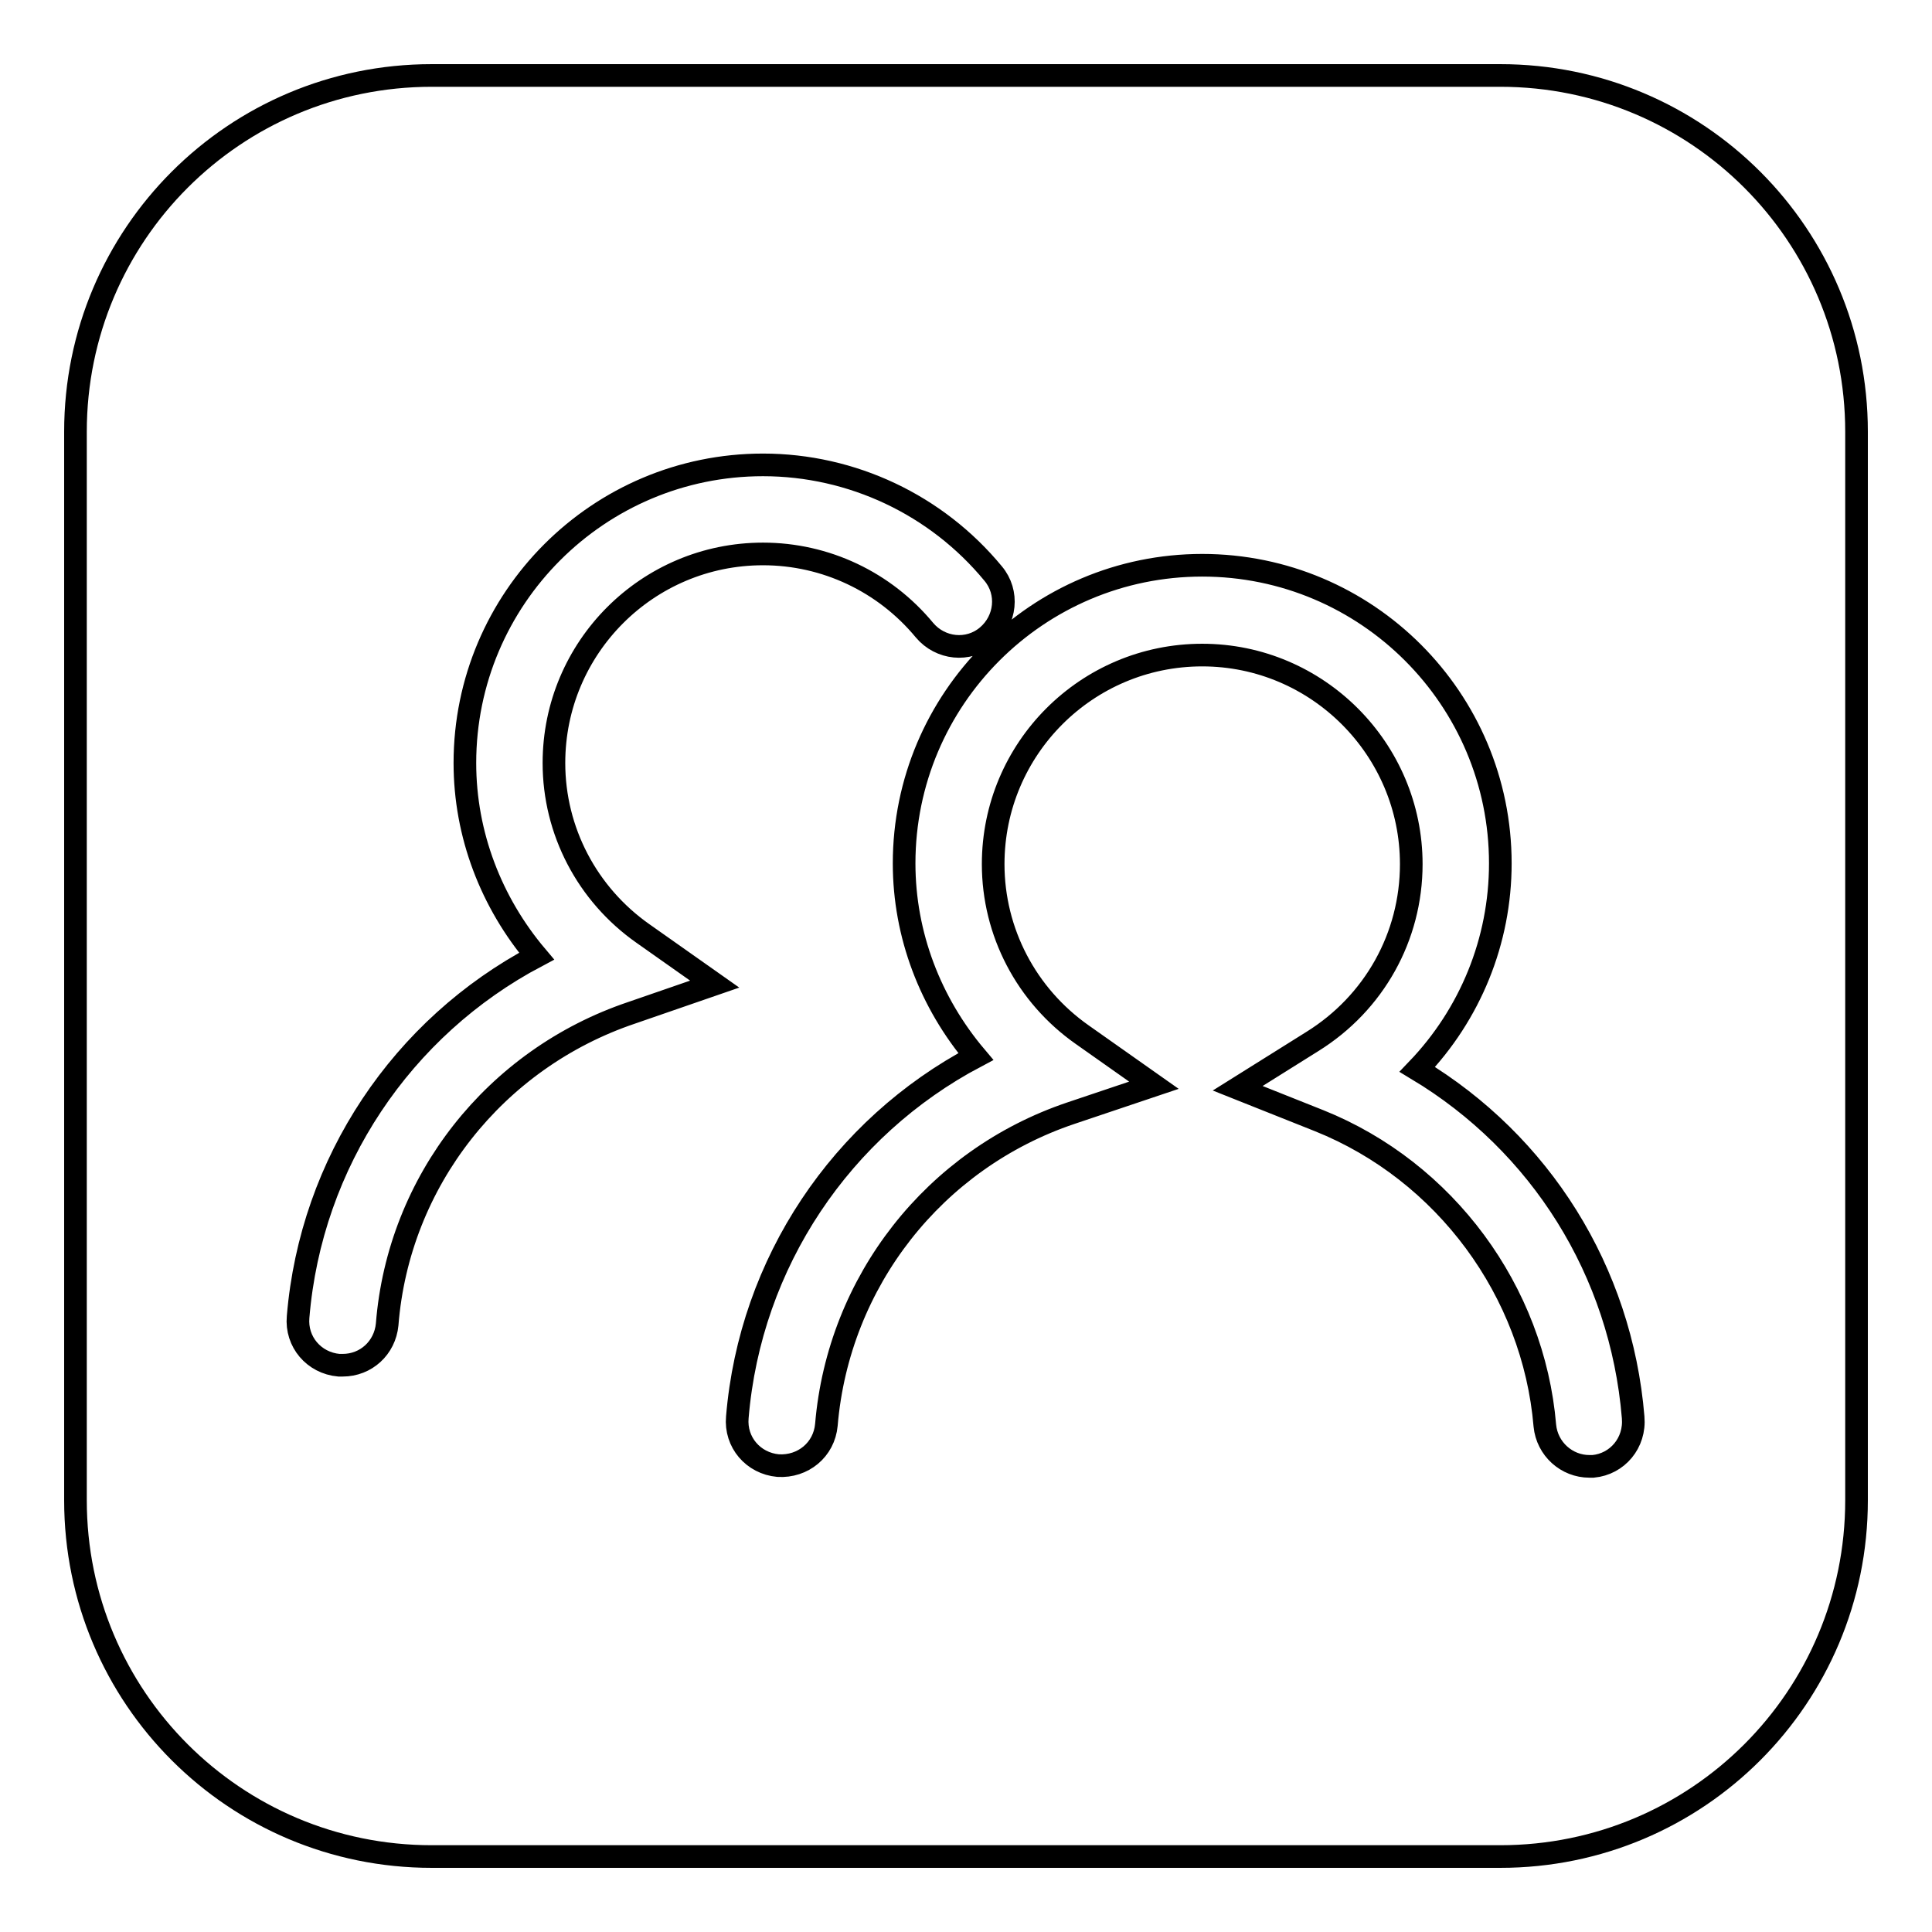
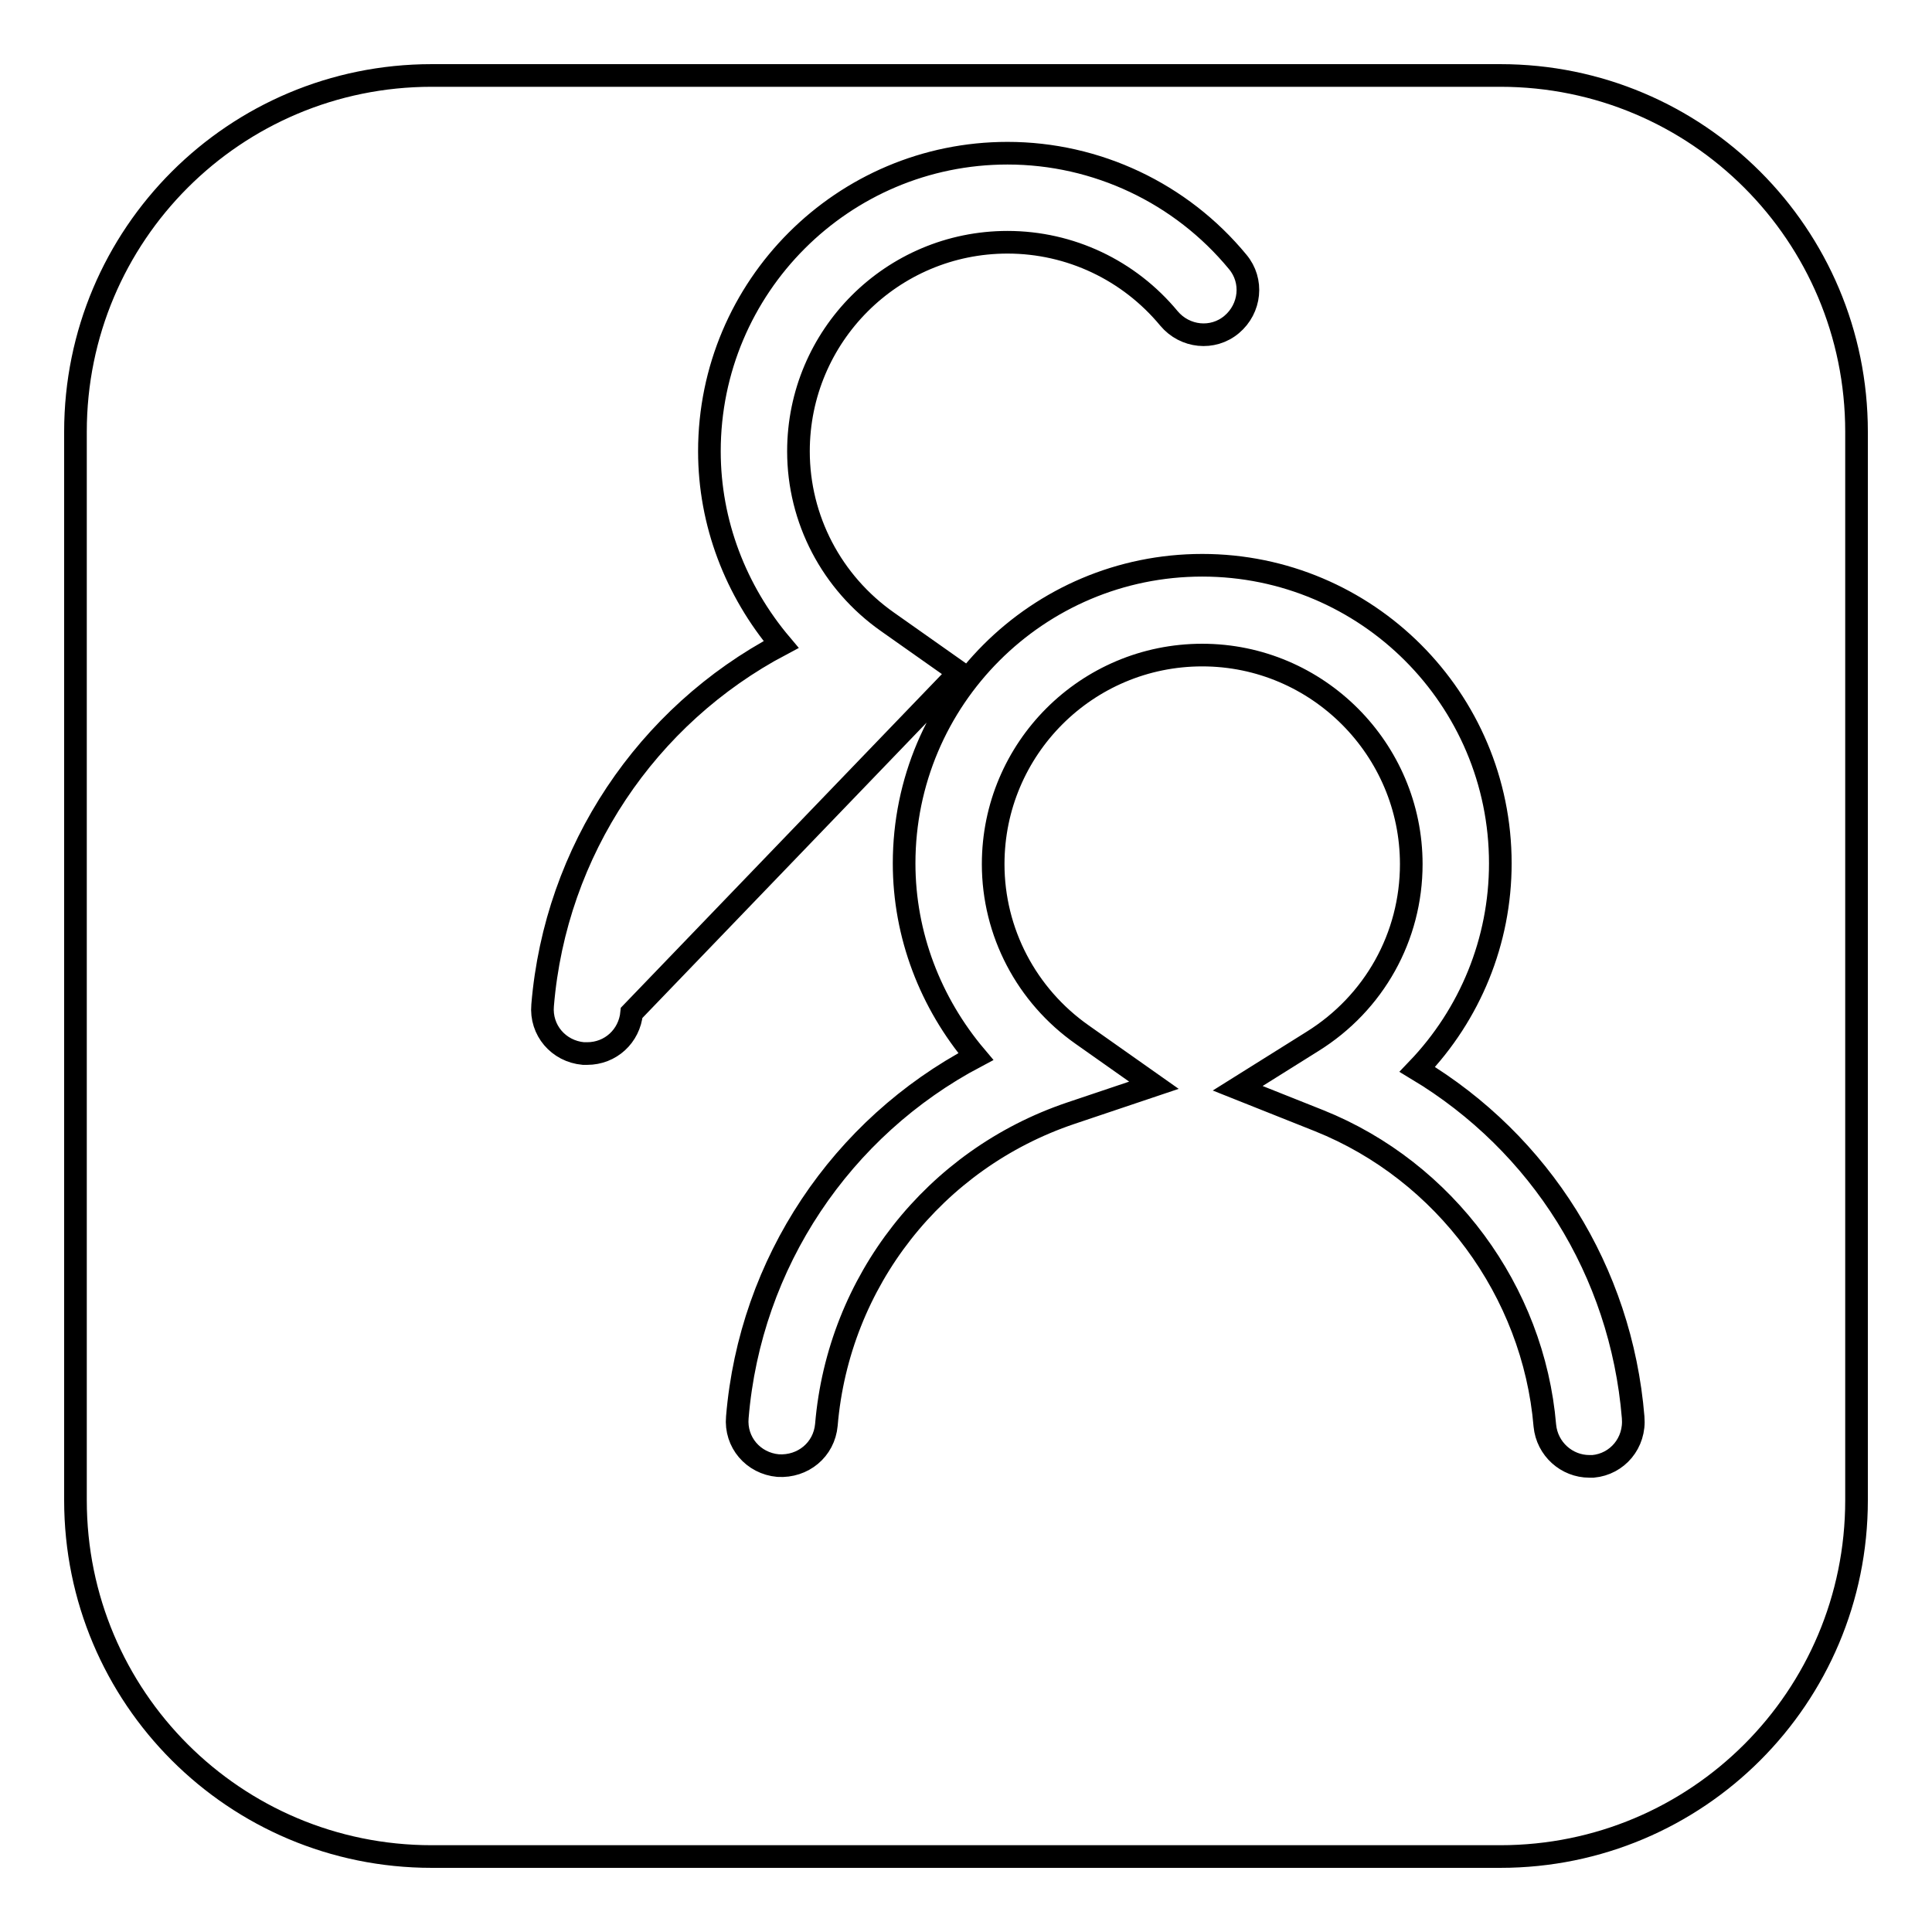
<svg xmlns="http://www.w3.org/2000/svg" version="1.1" x="0px" y="0px" viewBox="0 0 256 256" enable-background="new 0 0 256 256" xml:space="preserve">
  <g>
    <g>
-       <path stroke-width="3" fill-opacity="0" stroke="#000000" d="M198.8,10H57.2C31.1,10,10,31.1,10,57.2v141.6c0,26.1,21.1,47.2,47.2,47.2h141.6c26.1,0,47.2-21.1,47.2-47.2V57.2C246,31.1,224.9,10,198.8,10z M83.7,134.2c-18.1,6.1-30.9,22.3-32.4,41.3c-0.3,3.1-2.8,5.4-5.9,5.4c-0.2,0-0.3,0-0.5,0c-3.3-0.3-5.7-3.1-5.4-6.4c1.7-20.5,13.8-38.4,31.6-47.8c-6-7.1-9.5-16.1-9.5-25.6c0-21.8,17.7-39.5,39.5-39.5c11.8,0,23,5.3,30.5,14.4c2.1,2.5,1.7,6.2-0.8,8.3c-2.5,2.1-6.2,1.7-8.3-0.8c-5.3-6.4-13.1-10.1-21.4-10.1c-15.3,0-27.7,12.4-27.7,27.7c0,9,4.4,17.4,11.8,22.6l9.5,6.7L83.7,134.2z M211.1,194.3c-0.2,0-0.3,0-0.5,0c-3,0-5.6-2.3-5.9-5.4c-1.5-17.8-13.2-33.7-29.9-40.4l-10.8-4.3l9.9-6.2c8.2-5.1,13.1-13.9,13.1-23.5c0-15.2-12.4-27.7-27.7-27.7c-15.3,0-27.7,12.4-27.7,27.7c0,9,4.4,17.4,11.8,22.6l9.5,6.7l-11,3.7c-18.1,6.1-30.8,22.3-32.4,41.3c-0.3,3.3-3.1,5.6-6.4,5.4c-3.3-0.3-5.7-3.1-5.4-6.4c1.7-20.5,13.8-38.4,31.6-47.8c-6-7.1-9.5-16.1-9.5-25.6c0-21.8,17.7-39.5,39.5-39.5c21.8,0,39.5,17.7,39.5,39.5c0,10.3-4,20-11,27.3c16.3,9.8,27,26.7,28.6,46.1C216.7,191.2,214.3,194,211.1,194.3z" />
+       <path stroke-width="3" fill-opacity="0" stroke="#000000" d="M198.8,10H57.2C31.1,10,10,31.1,10,57.2v141.6c0,26.1,21.1,47.2,47.2,47.2h141.6c26.1,0,47.2-21.1,47.2-47.2V57.2C246,31.1,224.9,10,198.8,10z M83.7,134.2c-0.3,3.1-2.8,5.4-5.9,5.4c-0.2,0-0.3,0-0.5,0c-3.3-0.3-5.7-3.1-5.4-6.4c1.7-20.5,13.8-38.4,31.6-47.8c-6-7.1-9.5-16.1-9.5-25.6c0-21.8,17.7-39.5,39.5-39.5c11.8,0,23,5.3,30.5,14.4c2.1,2.5,1.7,6.2-0.8,8.3c-2.5,2.1-6.2,1.7-8.3-0.8c-5.3-6.4-13.1-10.1-21.4-10.1c-15.3,0-27.7,12.4-27.7,27.7c0,9,4.4,17.4,11.8,22.6l9.5,6.7L83.7,134.2z M211.1,194.3c-0.2,0-0.3,0-0.5,0c-3,0-5.6-2.3-5.9-5.4c-1.5-17.8-13.2-33.7-29.9-40.4l-10.8-4.3l9.9-6.2c8.2-5.1,13.1-13.9,13.1-23.5c0-15.2-12.4-27.7-27.7-27.7c-15.3,0-27.7,12.4-27.7,27.7c0,9,4.4,17.4,11.8,22.6l9.5,6.7l-11,3.7c-18.1,6.1-30.8,22.3-32.4,41.3c-0.3,3.3-3.1,5.6-6.4,5.4c-3.3-0.3-5.7-3.1-5.4-6.4c1.7-20.5,13.8-38.4,31.6-47.8c-6-7.1-9.5-16.1-9.5-25.6c0-21.8,17.7-39.5,39.5-39.5c21.8,0,39.5,17.7,39.5,39.5c0,10.3-4,20-11,27.3c16.3,9.8,27,26.7,28.6,46.1C216.7,191.2,214.3,194,211.1,194.3z" />
    </g>
  </g>
</svg>